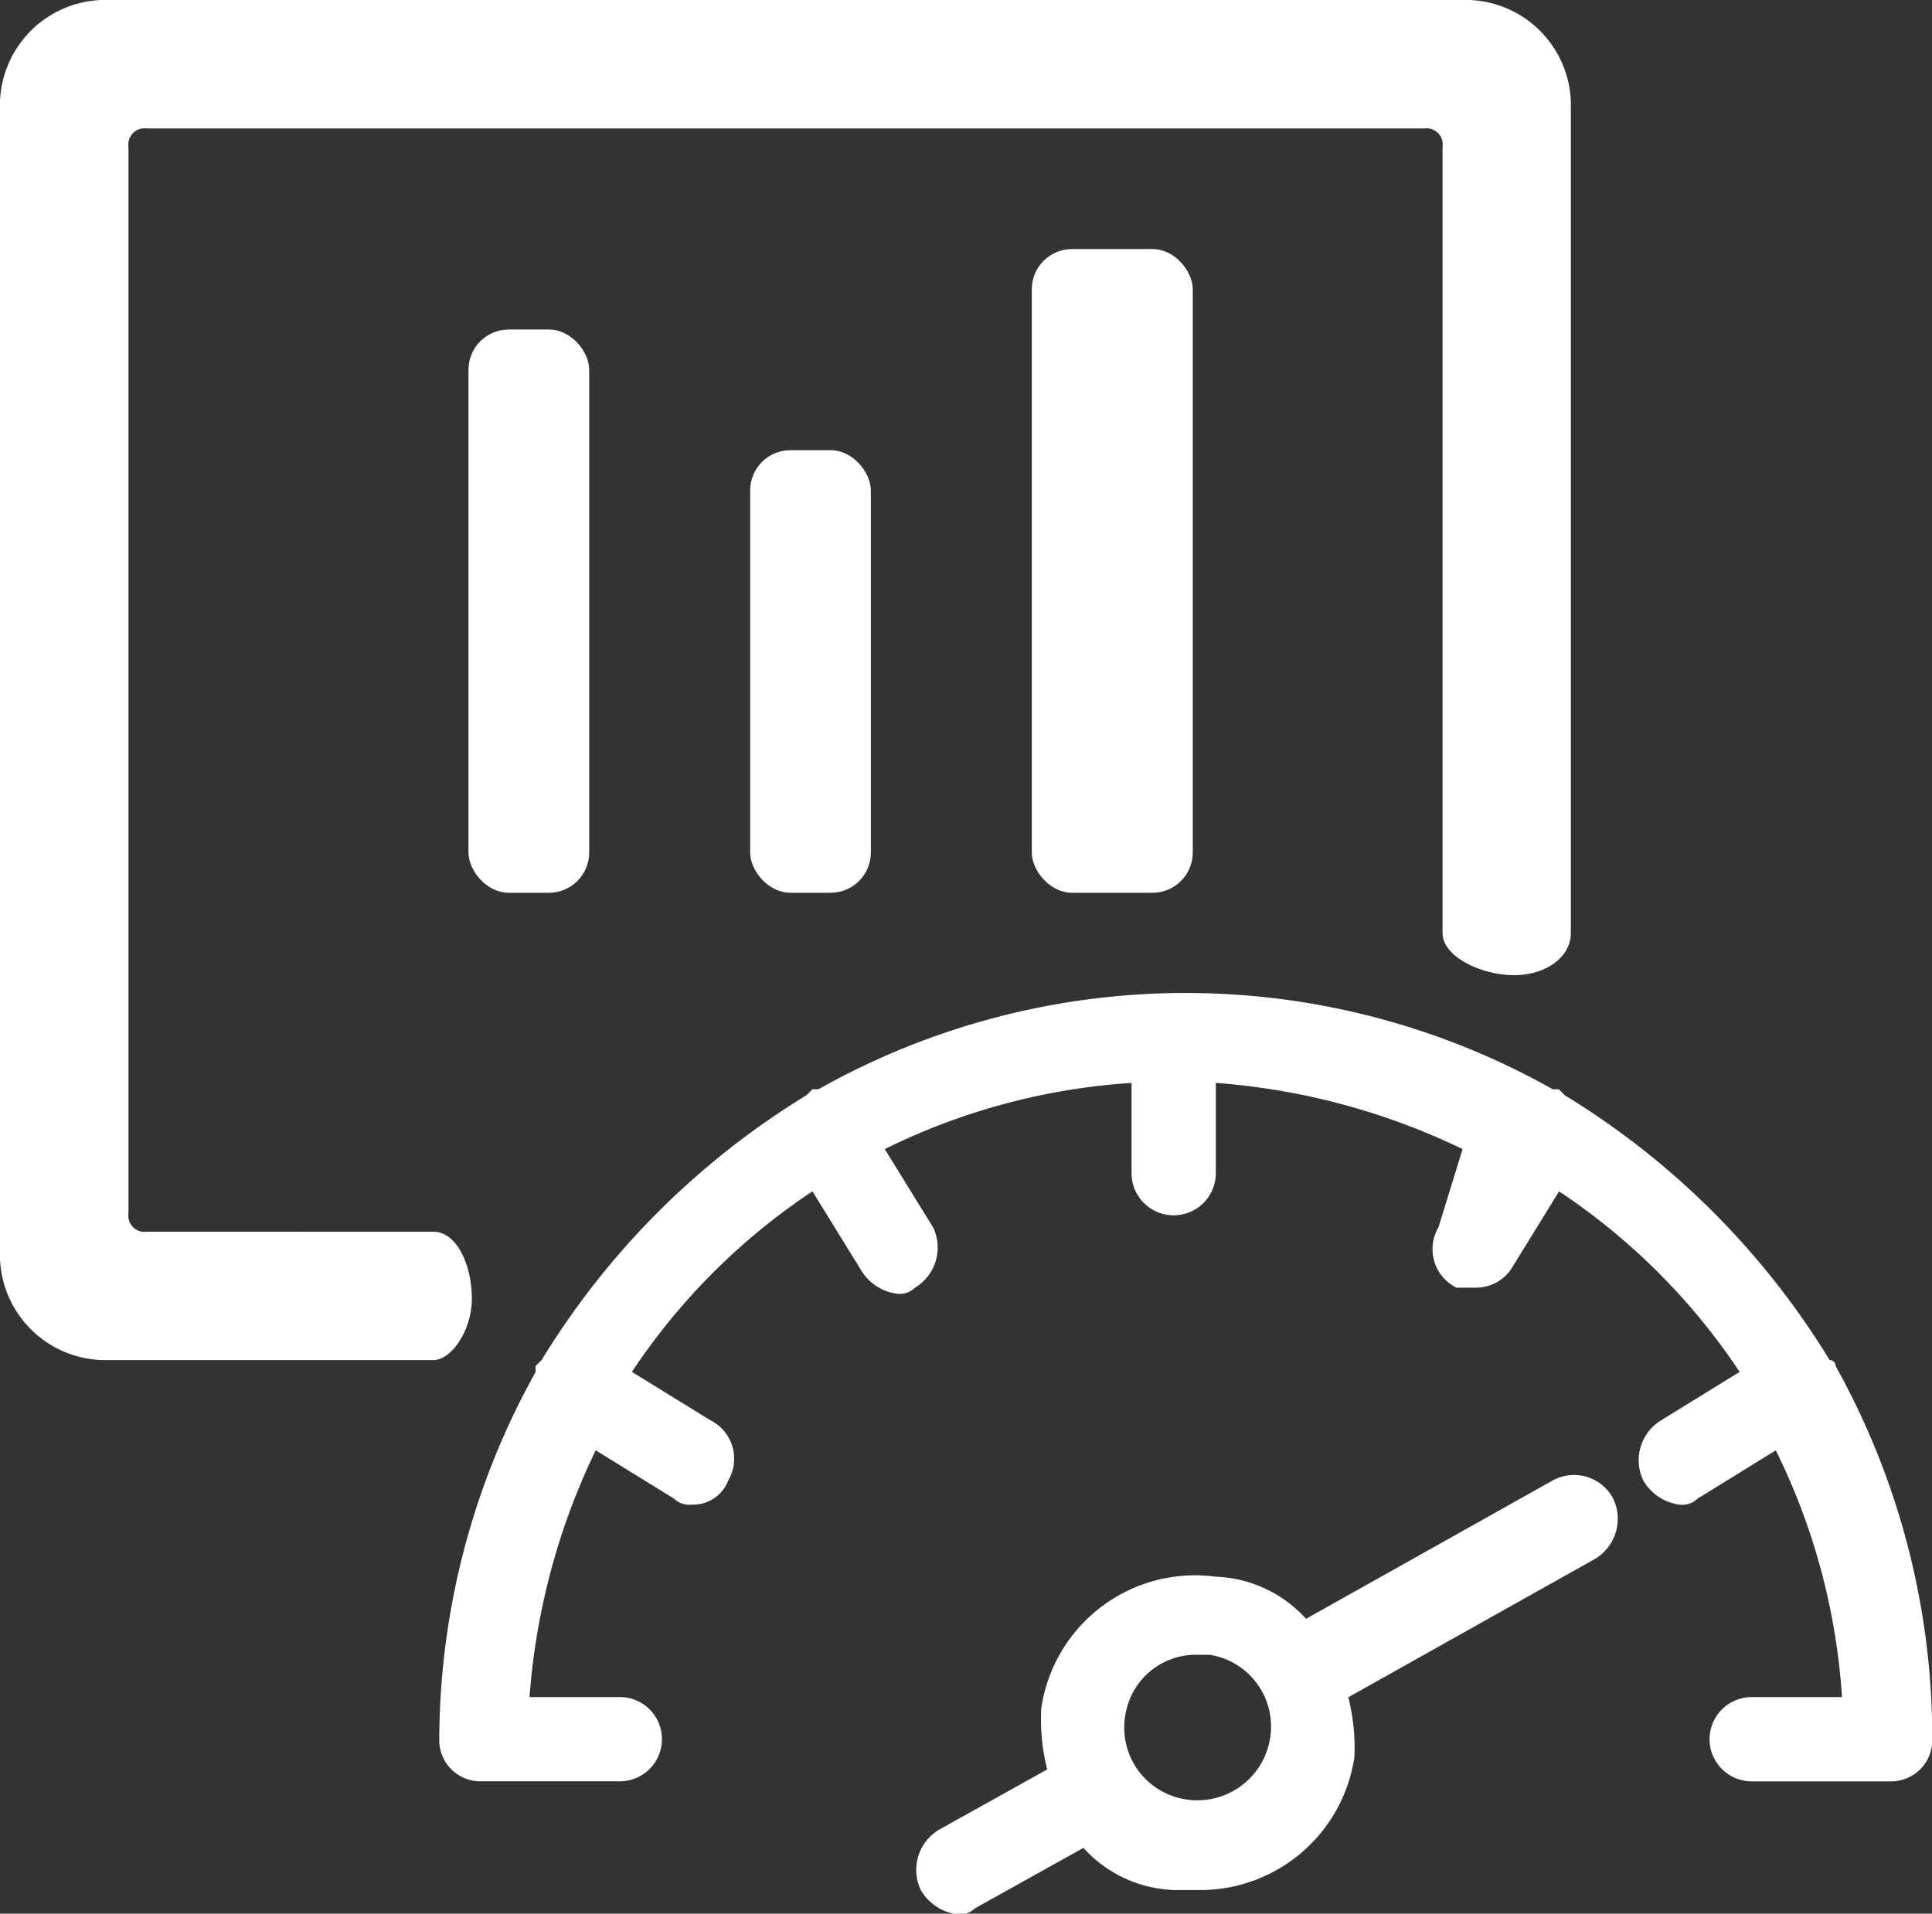
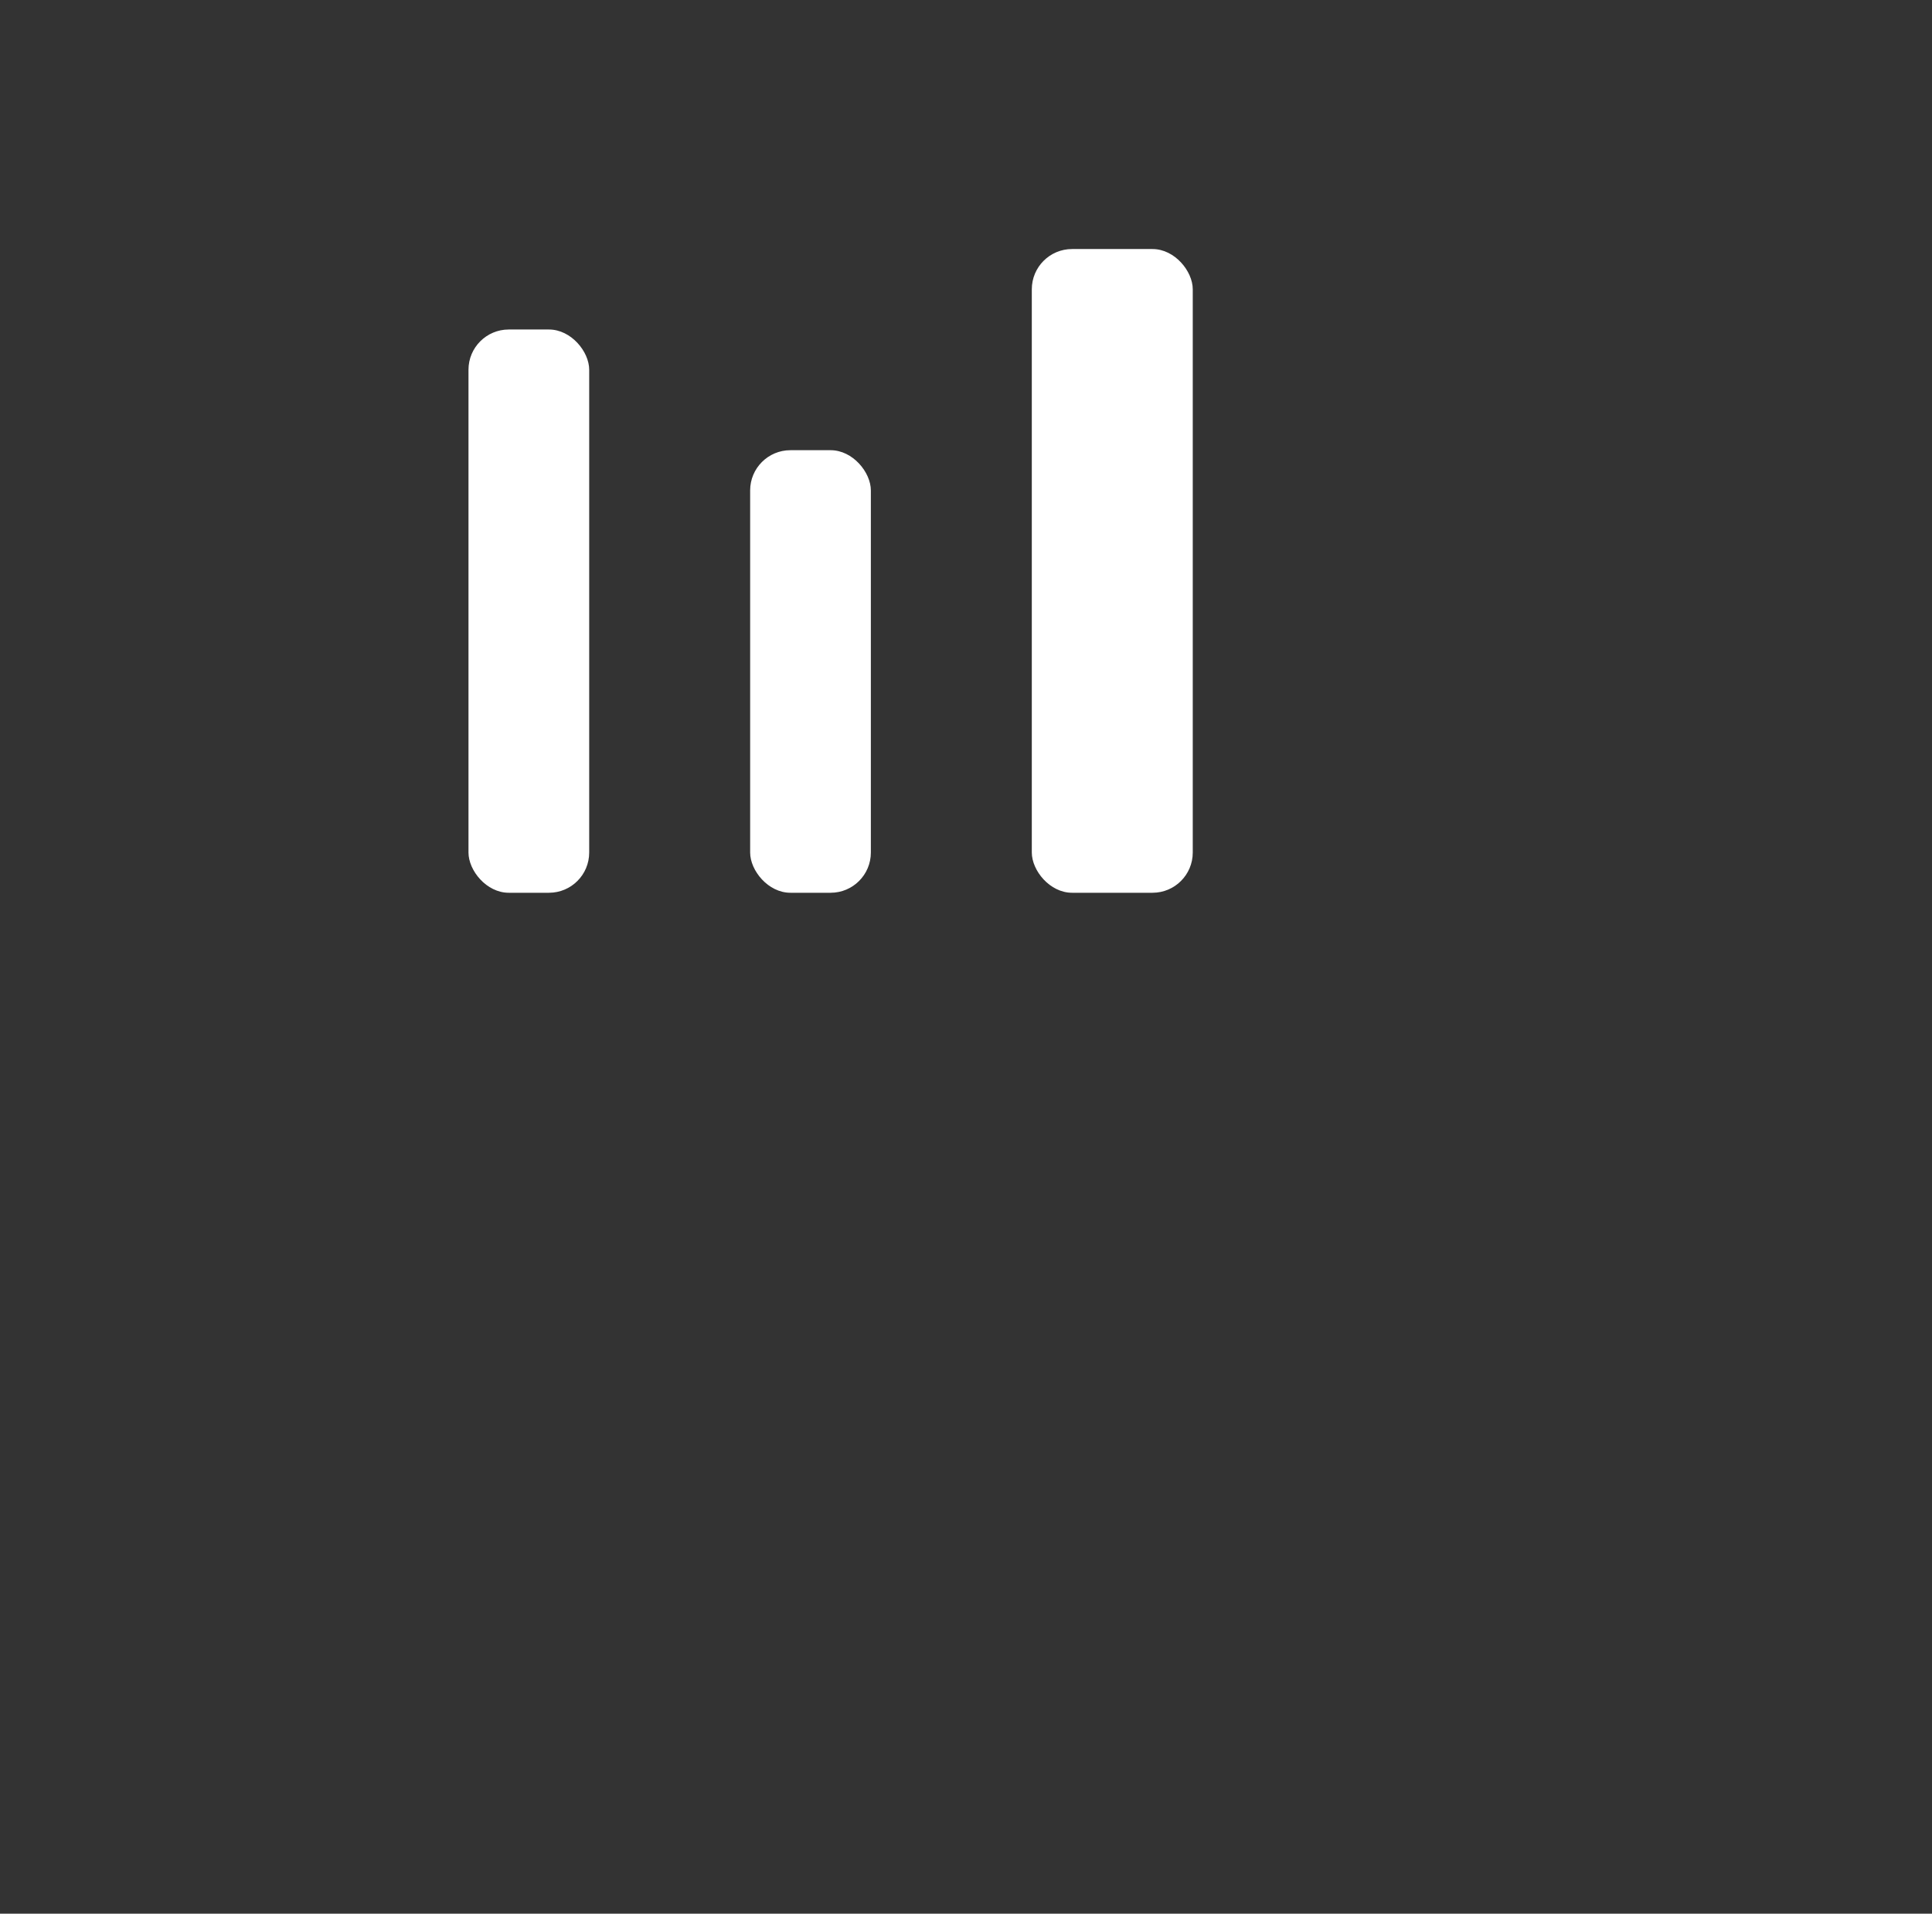
<svg xmlns="http://www.w3.org/2000/svg" id="sjicon3" width="48.015" height="47.566" viewBox="0 0 48.015 47.566">
  <rect x="0" y="0" width="48.015" height="47.566" fill="#333333" stroke="none" />
-   <path id="路径_16" data-name="路径 16" d="M135.685,156.232c0-.8-.359-1.659-.958-1.659H127.6a.4.4,0,0,1-.449-.449V127.6a.4.4,0,0,1,.449-.449H159.36a.4.4,0,0,1,.449.449v19.547c0,.6.98,1.049,1.777,1.049s1.412-.451,1.412-1.049V126.5a2.621,2.621,0,0,0-2.543-2.543H126.5a2.621,2.621,0,0,0-2.543,2.543V155.22a2.621,2.621,0,0,0,2.543,2.543h8.227c.449,0,.958-.733.958-1.53Z" transform="translate(-123.958 -123.958)" fill="#fff" />
-   <path id="路径_17" data-name="路径 17" d="M355.377,577.864a.146.146,0,0,0-.15-.15,19.779,19.779,0,0,0-6.581-6.581l-.15-.15h-.15a18.59,18.59,0,0,0-18.249,0h-.15l-.15.15a19.778,19.778,0,0,0-6.581,6.581l-.15.15v.149a18.849,18.849,0,0,0-2.393,9.124,1.022,1.022,0,0,0,1.047,1.047h3.44a1.047,1.047,0,0,0,0-2.094h-2.244a16.949,16.949,0,0,1,1.645-6.133l1.944,1.2a.55.55,0,0,0,.449.15.93.93,0,0,0,.9-.6,1.068,1.068,0,0,0-.449-1.5l-1.945-1.2a16.027,16.027,0,0,1,4.487-4.487l1.2,1.945a1.23,1.23,0,0,0,.9.6.549.549,0,0,0,.449-.15,1.163,1.163,0,0,0,.449-1.5l-1.2-1.945a16.175,16.175,0,0,1,6.133-1.645v2.244a1.047,1.047,0,1,0,2.094,0v-2.244a16.956,16.956,0,0,1,6.133,1.645l-.6,1.945a1.068,1.068,0,0,0,.449,1.5h.449a1.066,1.066,0,0,0,.9-.449l1.2-1.945a16.026,16.026,0,0,1,4.487,4.487l-1.945,1.2a1.163,1.163,0,0,0-.449,1.5,1.231,1.231,0,0,0,.9.6.55.55,0,0,0,.449-.15l1.944-1.2a16.168,16.168,0,0,1,1.645,6.133h-2.244a1.047,1.047,0,0,0,0,2.094h3.44a1.022,1.022,0,0,0,1.047-1.047A18.992,18.992,0,0,0,355.377,577.864Z" transform="translate(-309.756 -543.909)" fill="#fff" />
-   <path id="路径_18" data-name="路径 18" d="M329.41,252.223l-6.133,3.44a3.181,3.181,0,0,0-2.244-1.047,3.864,3.864,0,0,0-4.338,3.291,5.087,5.087,0,0,0,.15,1.5l-2.692,1.5a1.163,1.163,0,0,0-.449,1.5,1.23,1.23,0,0,0,.9.6.55.55,0,0,0,.449-.15l2.692-1.5a3.181,3.181,0,0,0,2.244,1.047h.6a3.874,3.874,0,0,0,3.889-3.291,5.089,5.089,0,0,0-.15-1.5l6.133-3.44a1.163,1.163,0,0,0,.449-1.5A1.1,1.1,0,0,0,329.41,252.223Zm-9.124,7.928a1.805,1.805,0,0,1-1.5-2.094,1.777,1.777,0,0,1,1.795-1.5h.3a1.805,1.805,0,0,1,1.5,2.094A1.831,1.831,0,0,1,320.286,260.151Z" transform="translate(-290.819 -215.427)" fill="#fff" />
  <rect id="矩形_26" data-name="矩形 26" width="4" height="16" rx="1" transform="translate(25.643 6.19)" fill="#fff" />
  <rect id="矩形_27" data-name="矩形 27" width="3" height="11" rx="1" transform="translate(18.643 11.19)" fill="#fff" />
  <rect id="矩形_28" data-name="矩形 28" width="3" height="14" rx="1" transform="translate(11.643 8.19)" fill="#fff" />
</svg>